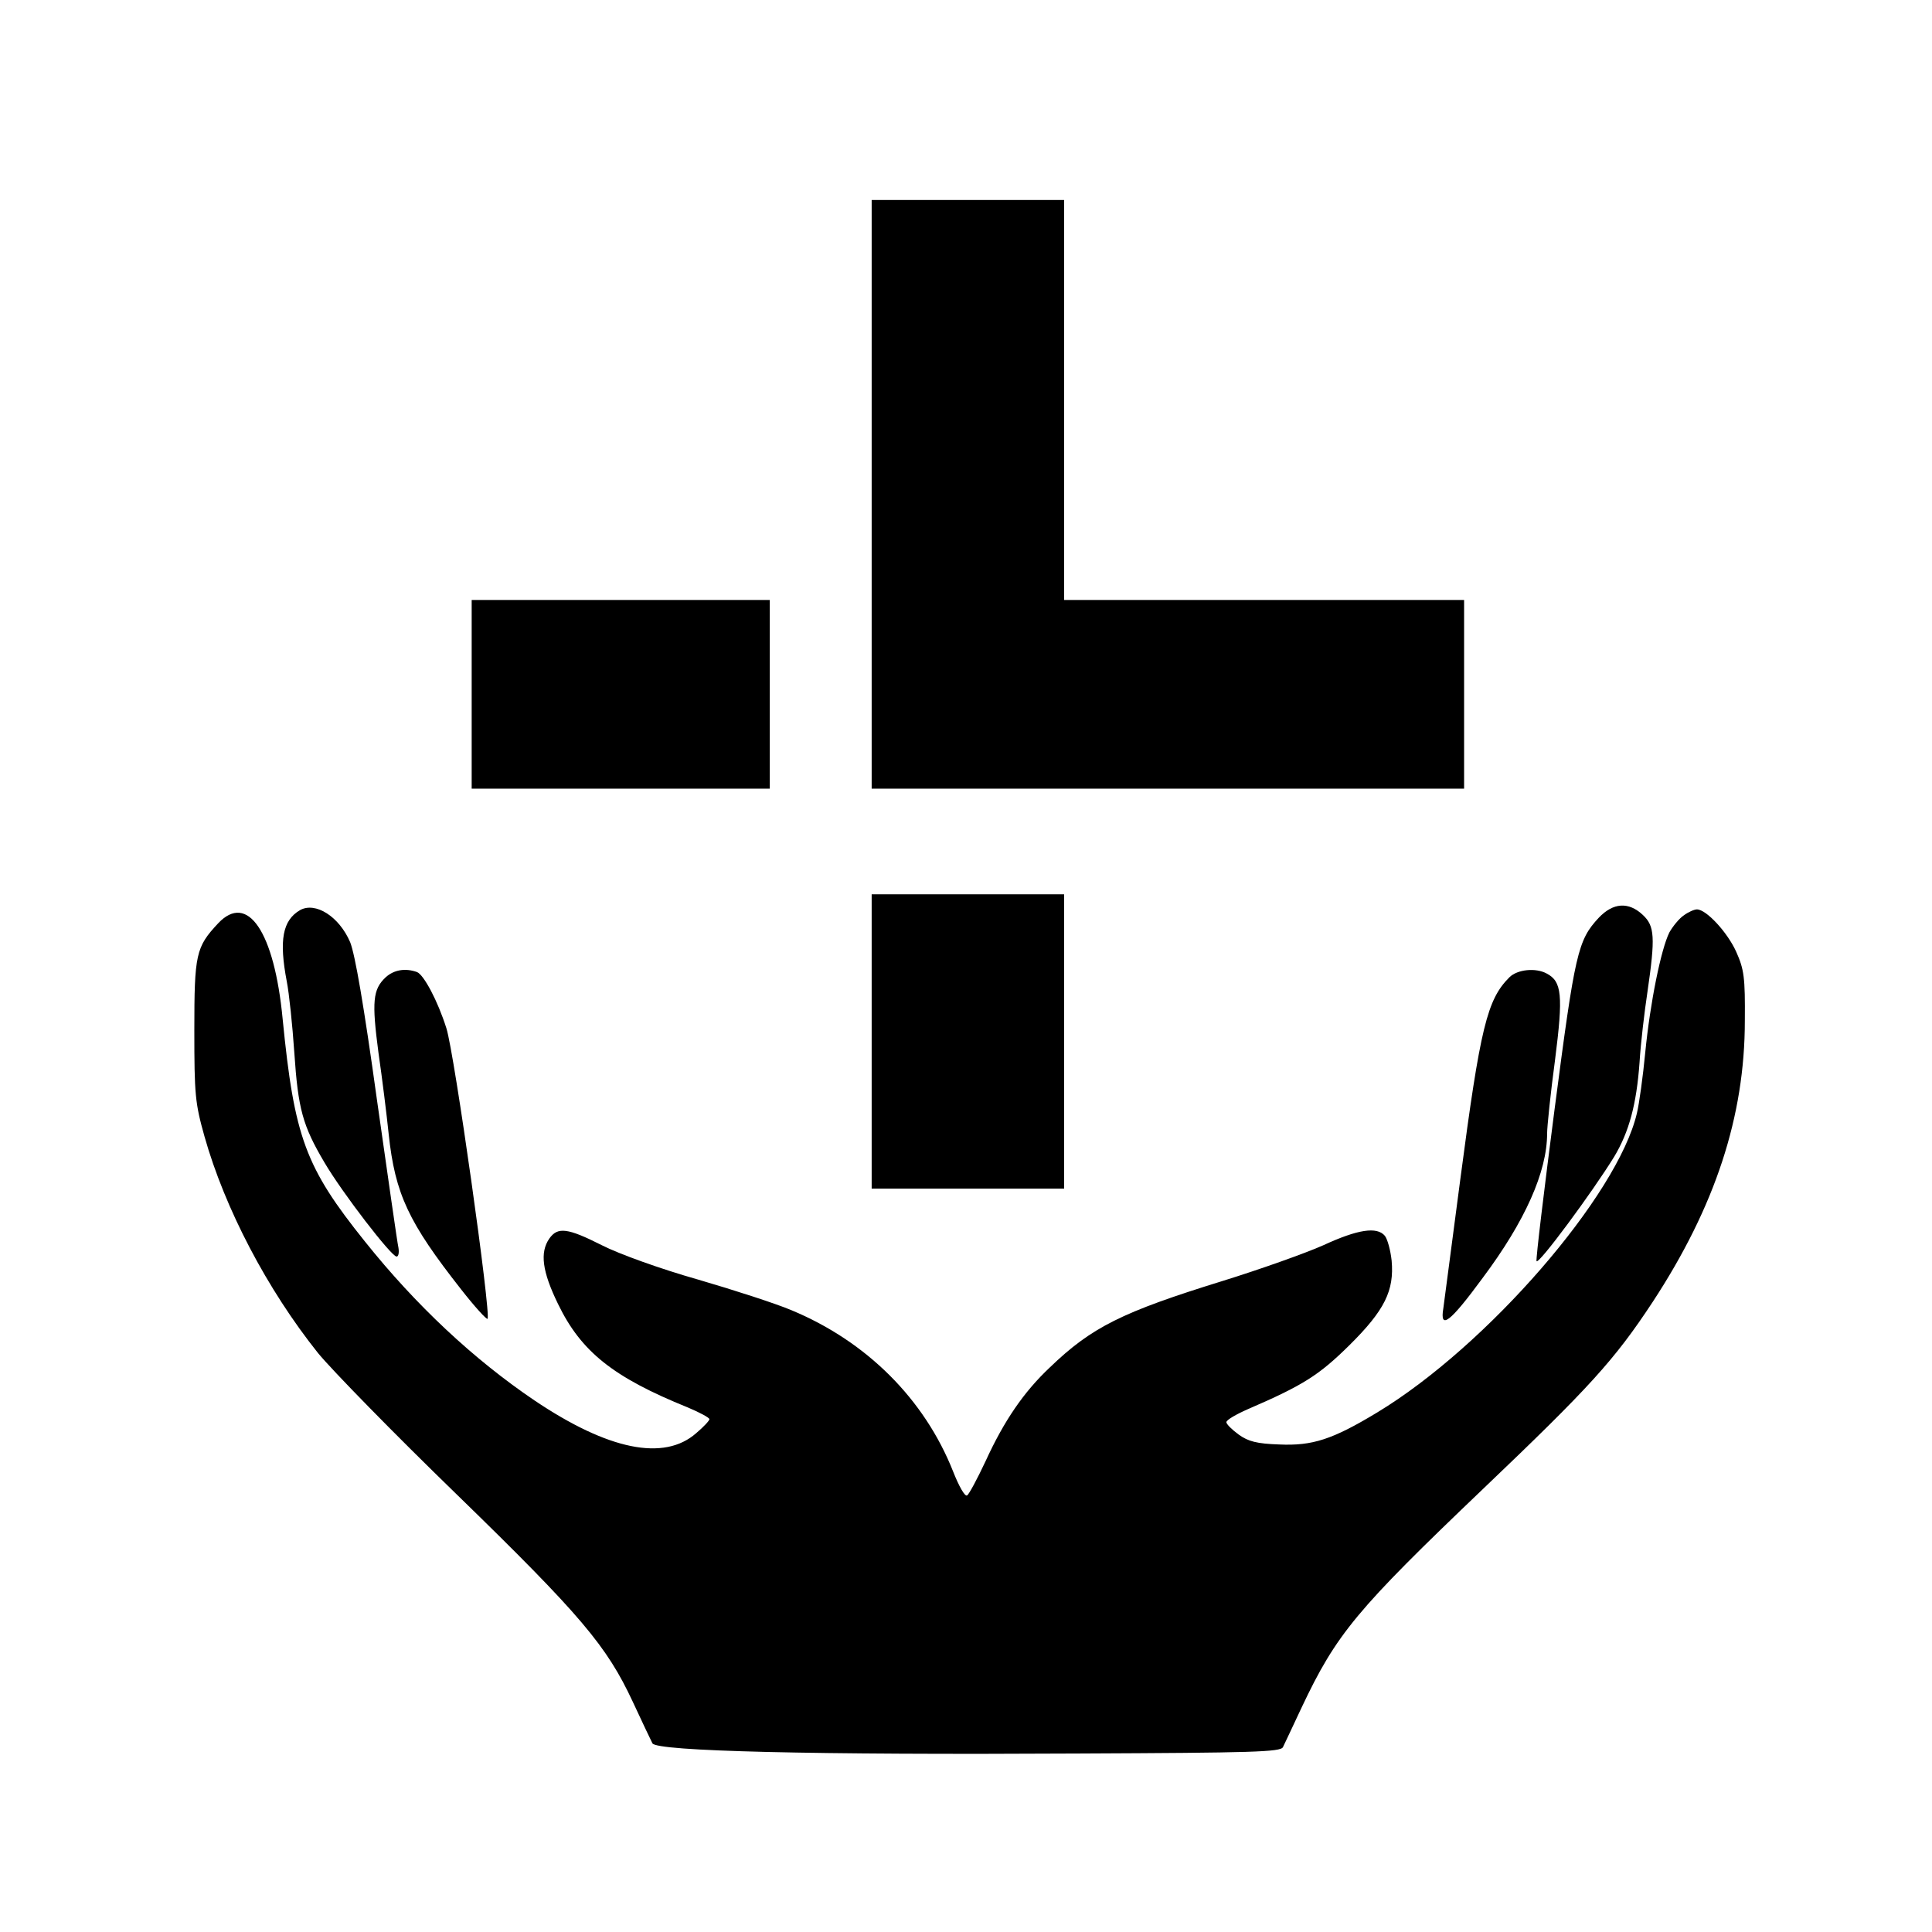
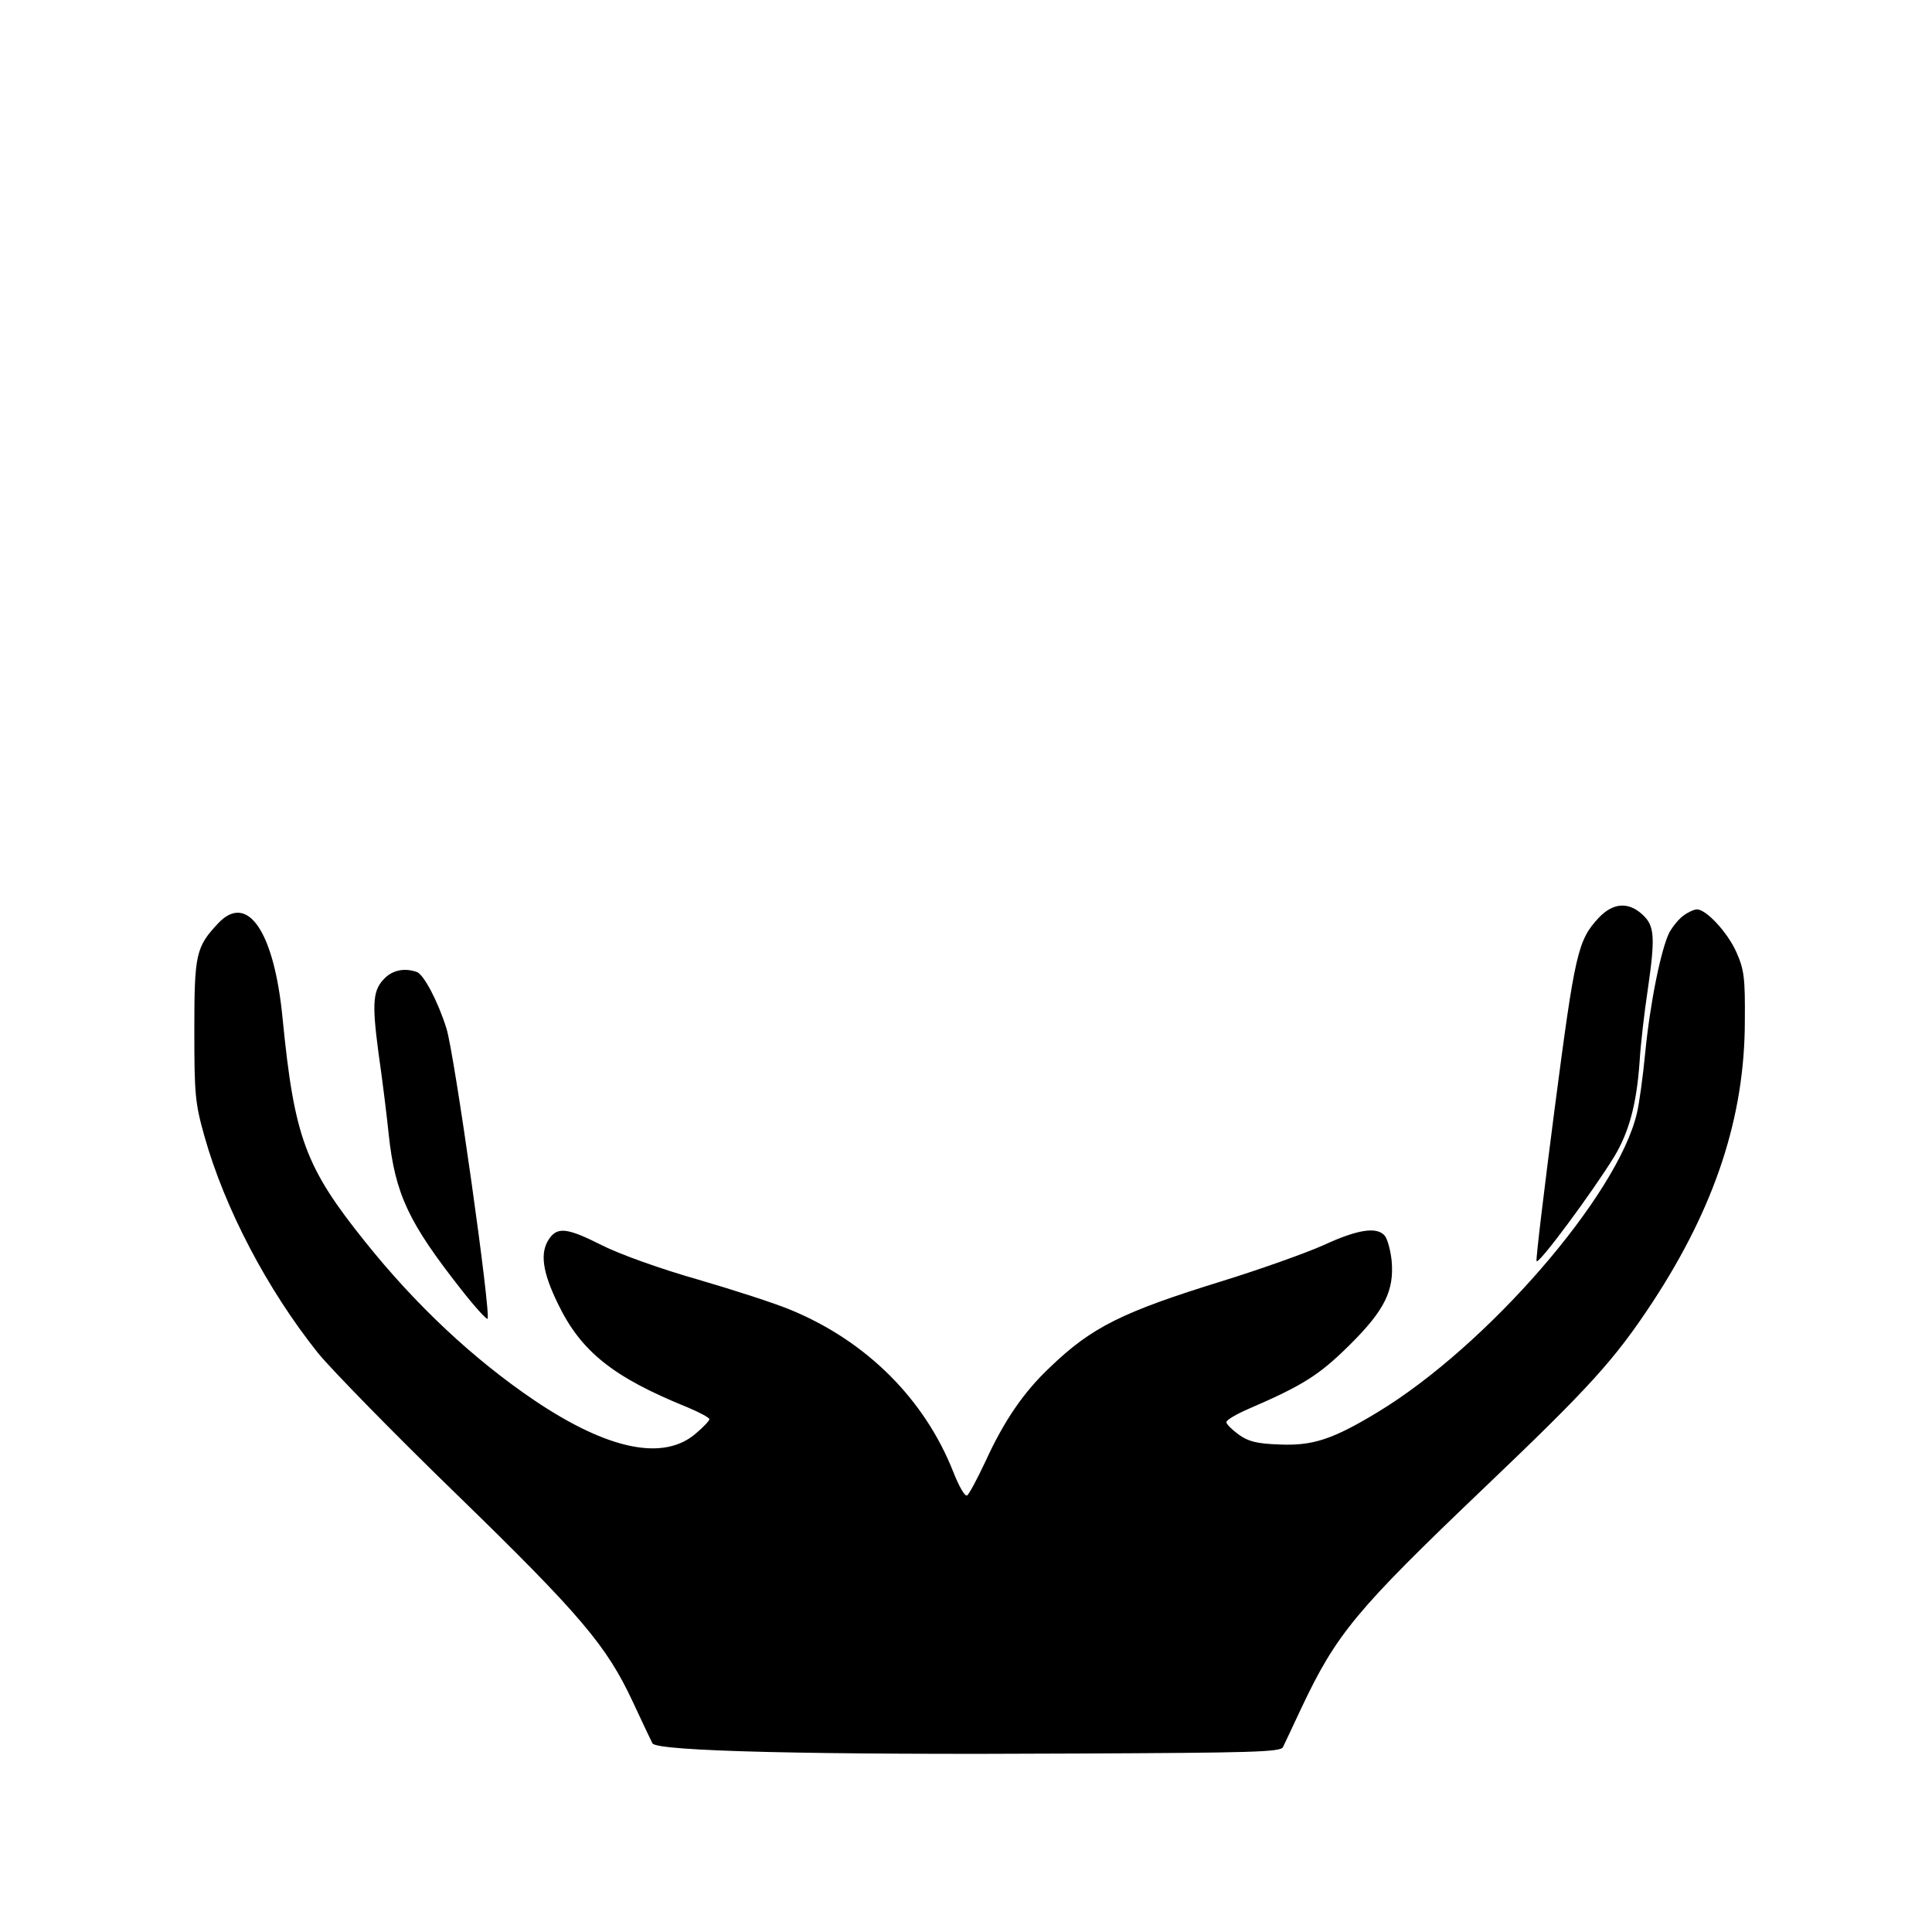
<svg xmlns="http://www.w3.org/2000/svg" version="1.0" width="512pt" height="512pt" viewBox="0 0 512 512" preserveAspectRatio="xMidYMid meet">
  <g transform="translate(0,512) scale(0.1,-0.1)" fill="#000000" stroke="none">
-     <path d="M2310 3810 l0 -780 785 0 785 0 0 250 0 250 -530 0 -530 0 0 530 0 530 -255 0 -255 0 0 -780z" />
-     <path d="M1250 3280 l0 -250 395 0 395 0 0 250 0 250 -395 0 -395 0 0 -250z" />
-     <path d="M2310 2360 l0 -390 255 0 255 0 0 390 0 390 -255 0 -255 0 0 -390z" />
-     <path d="M795 2708 c-46 -27 -56 -79 -35 -189 6 -30 15 -115 20 -189 10 -149 22 -193 80 -291 47 -80 177 -249 191 -249 5 0 7 10 5 23 -3 12 -28 189 -57 392 -35 253 -58 385 -71 418 -29 68 -92 108 -133 85z" />
+     <path d="M795 2708 z" />
    <path d="M4237 2688 c-56 -60 -63 -93 -117 -506 -28 -216 -50 -398 -48 -404 4 -12 149 184 206 277 39 65 59 138 67 250 3 50 13 134 21 187 21 144 19 174 -12 203 -38 36 -79 33 -117 -7z" />
    <path d="M4462 2694 c-12 -8 -29 -29 -38 -45 -22 -44 -51 -186 -64 -319 -6 -63 -16 -135 -22 -160 -51 -218 -397 -617 -688 -793 -119 -72 -172 -89 -260 -85 -59 2 -82 8 -107 26 -18 13 -33 28 -33 33 0 6 26 21 58 35 146 63 188 90 268 169 94 93 119 145 112 224 -3 28 -11 57 -18 66 -21 25 -72 17 -163 -25 -47 -21 -168 -64 -268 -95 -265 -82 -346 -122 -457 -229 -69 -65 -121 -141 -170 -248 -22 -47 -44 -88 -49 -91 -6 -4 -22 25 -37 63 -76 192 -229 345 -429 428 -40 17 -151 53 -247 81 -99 28 -210 68 -255 91 -91 46 -117 49 -139 18 -26 -37 -19 -88 23 -174 61 -126 146 -194 344 -274 31 -13 57 -27 57 -31 0 -4 -16 -21 -35 -37 -85 -75 -233 -45 -429 87 -161 109 -314 252 -449 421 -158 197 -187 276 -218 590 -22 231 -93 336 -171 253 -59 -63 -63 -82 -63 -283 0 -171 2 -193 27 -282 54 -191 166 -405 301 -574 36 -44 201 -213 368 -375 329 -320 397 -401 466 -549 24 -52 48 -102 52 -110 11 -21 424 -31 1130 -27 463 2 535 4 541 17 4 8 26 55 49 104 93 197 146 260 481 580 282 269 348 341 450 496 165 252 244 491 244 745 1 115 -2 136 -23 183 -23 51 -79 112 -104 112 -7 0 -23 -7 -35 -16z" />
    <path d="M1022 2530 c-34 -32 -37 -64 -19 -200 10 -69 22 -166 27 -215 17 -160 53 -235 192 -412 36 -46 67 -80 70 -78 10 11 -88 705 -109 770 -23 73 -60 142 -78 149 -31 11 -61 6 -83 -14z" />
-     <path d="M4000 2530 c-59 -59 -77 -132 -130 -535 -22 -170 -43 -325 -45 -342 -10 -59 18 -37 104 80 113 151 171 282 171 383 0 18 9 106 21 195 22 172 18 208 -22 229 -29 16 -78 11 -99 -10z" />
  </g>
</svg>